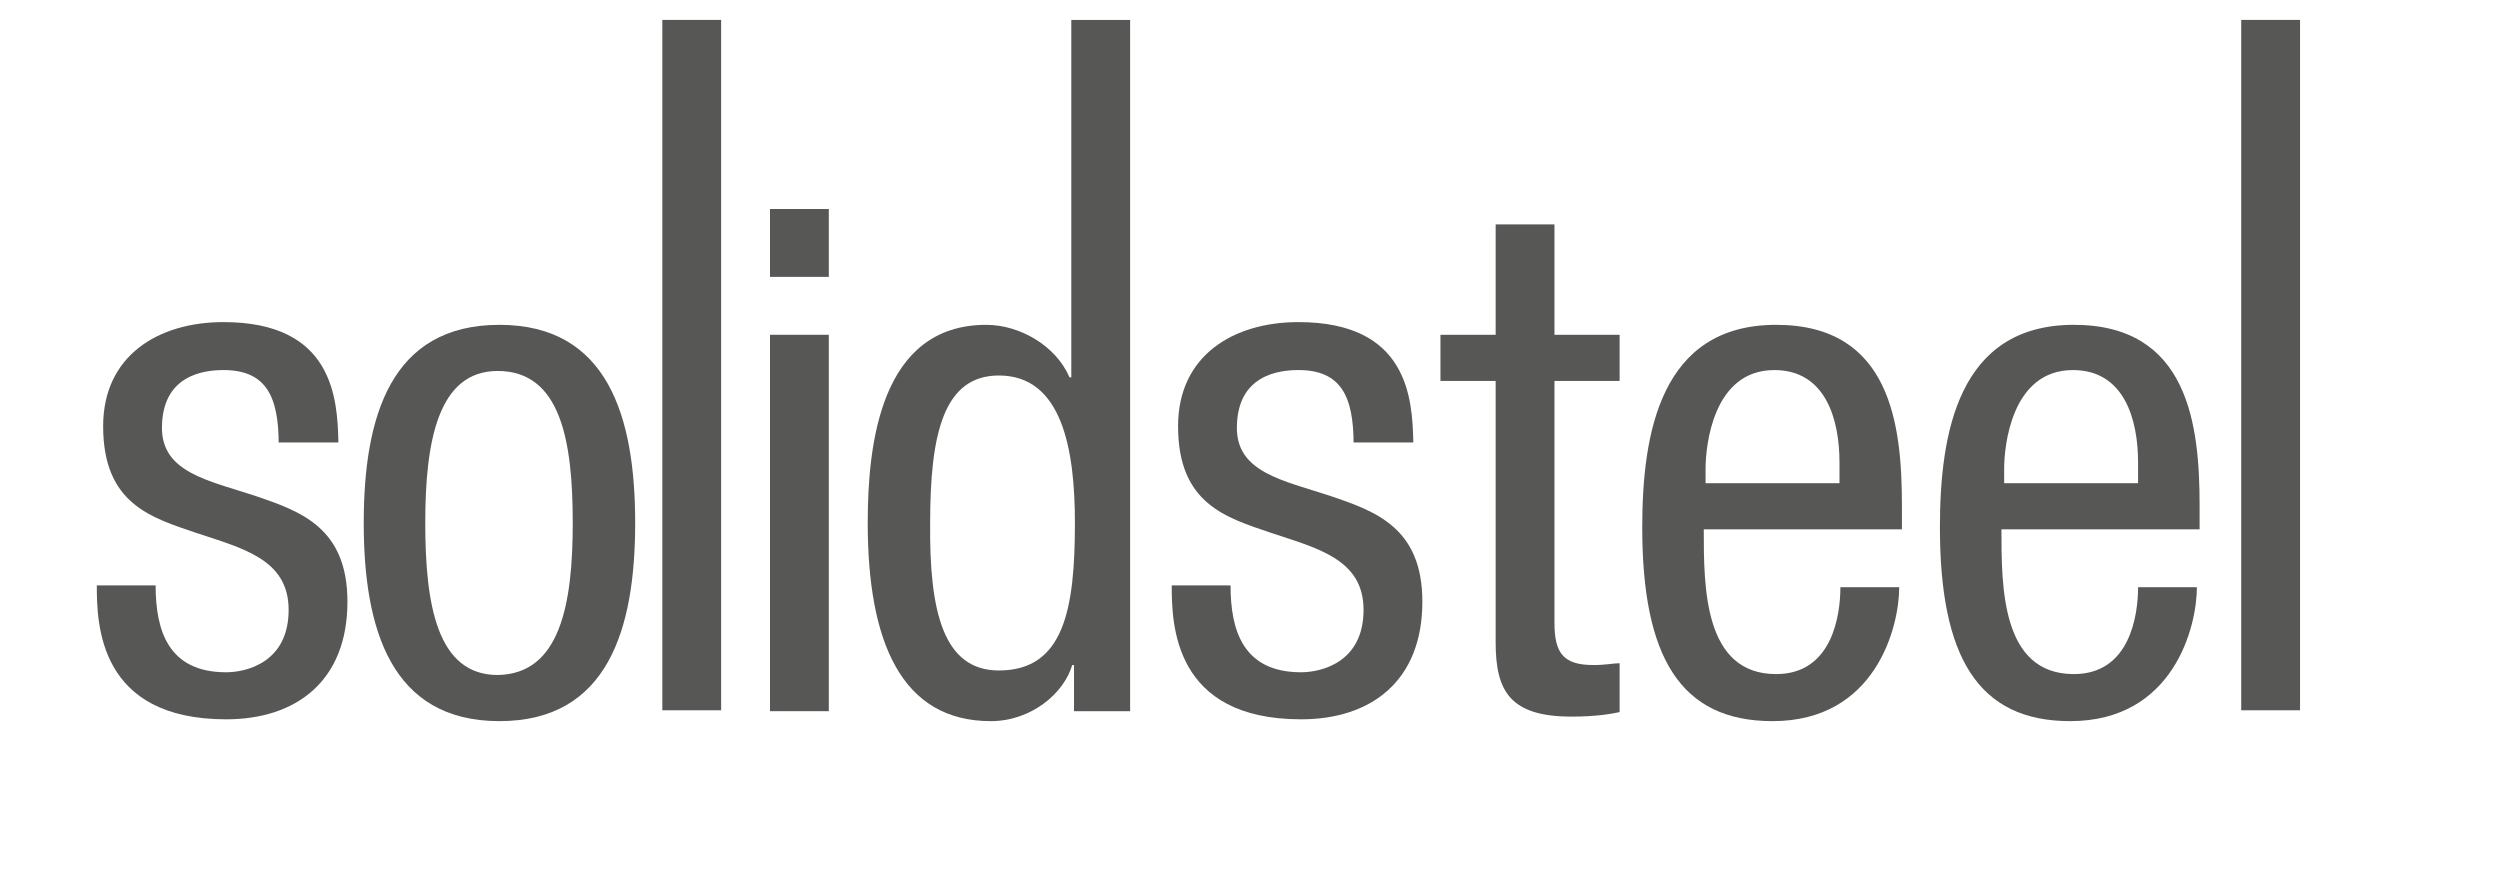
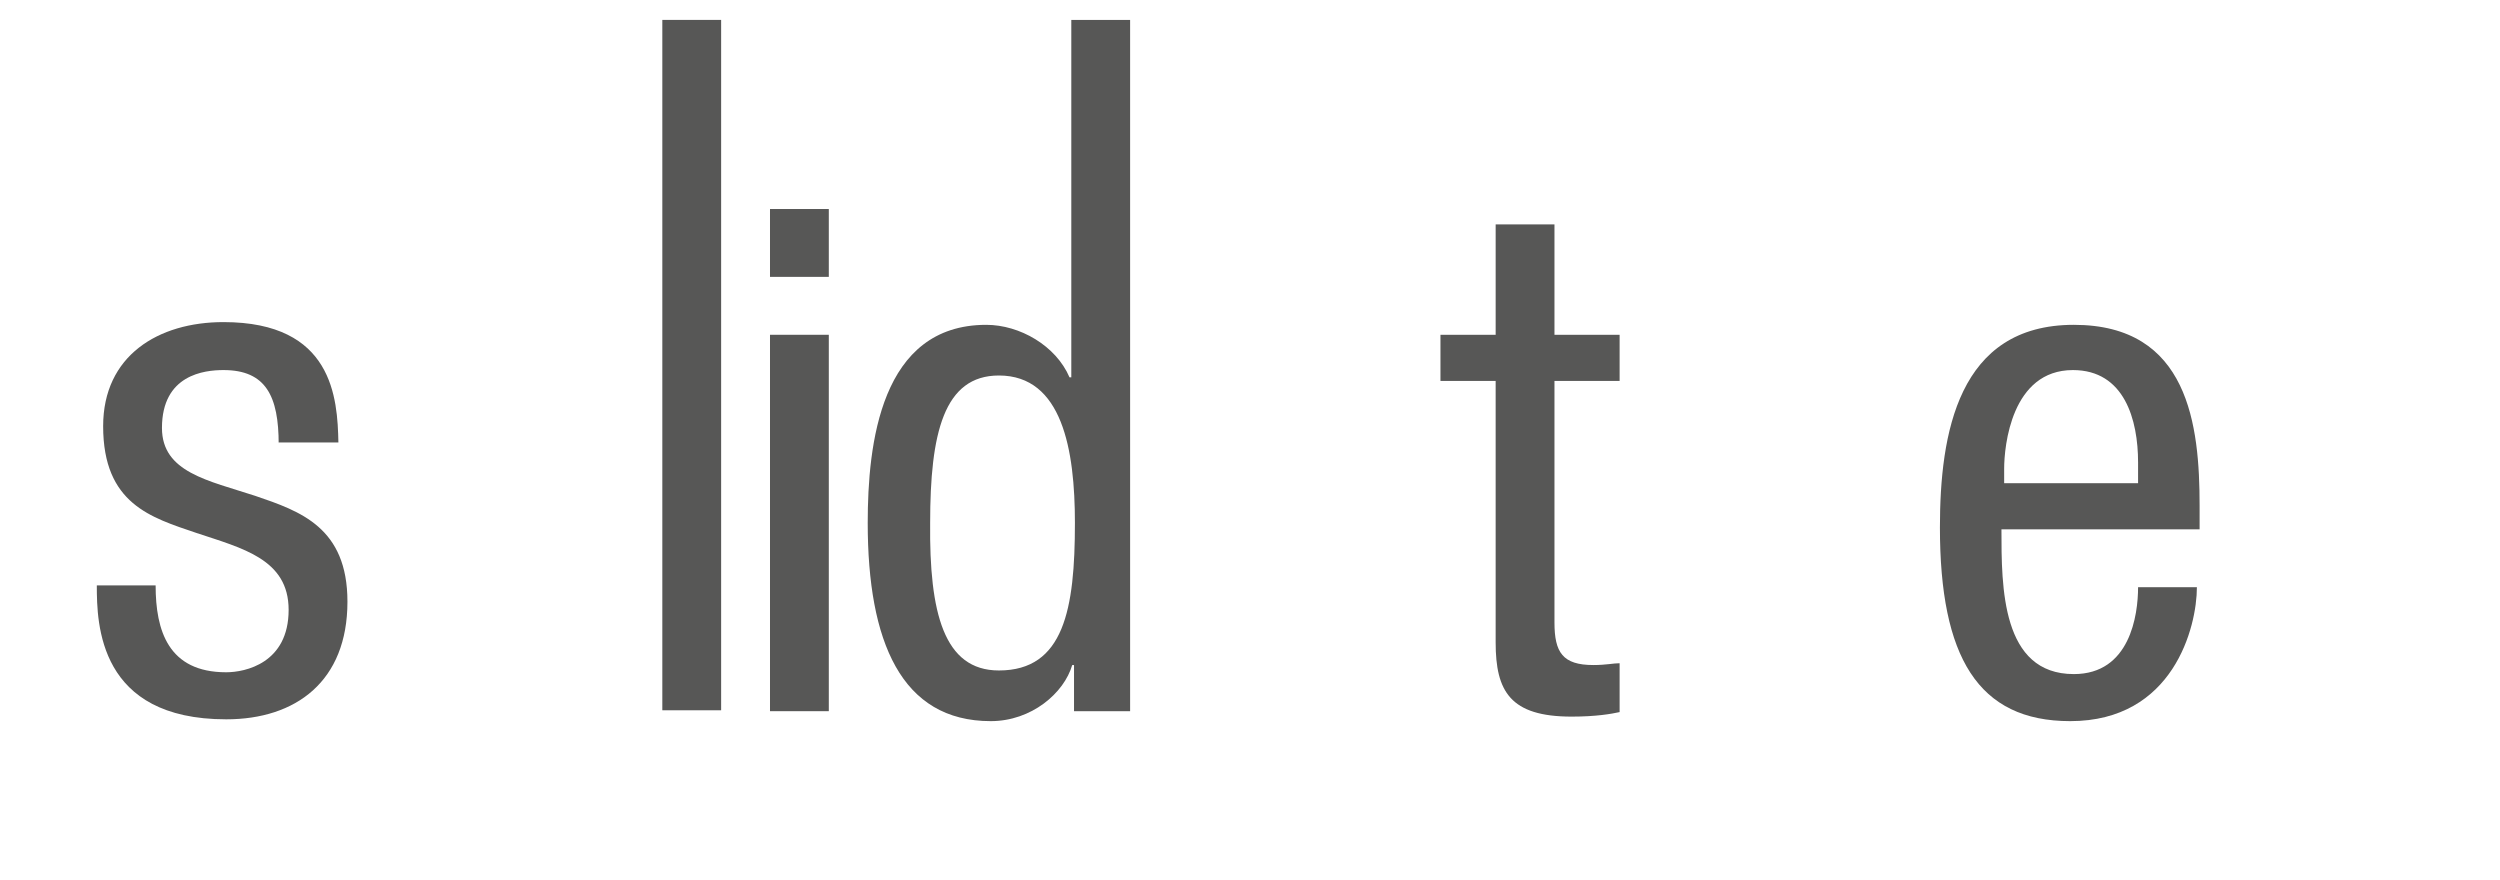
<svg xmlns="http://www.w3.org/2000/svg" version="1.1" id="Ebene_1" x="0px" y="0px" viewBox="0 0 276.3 97.3" style="enable-background:new 0 0 276.3 97.3;" xml:space="preserve">
  <style type="text/css">
	.st0{fill:#575756;}
</style>
  <g id="S">
    <g id="solidsteel">
      <g>
        <path class="st0" d="M30.8,49.1c0-5.3-1.4-8.2-6.1-8.2c-2.1,0-6.8,0.5-6.8,6.4c0,4.9,5.1,5.8,10.3,7.5c5,1.7,10.2,3.5,10.2,11.7     c0,8.8-5.7,13-13.4,13c-14.1,0-14.3-10.5-14.3-14.8h6.5c0,5,1.4,9.6,7.8,9.6c2.1,0,6.9-1,6.9-6.9c0-5.6-5.1-6.8-10.2-8.5     c-5-1.7-10.3-3.2-10.3-11.8c0-7.8,6.1-11.5,13.3-11.5c12.1,0,12.6,8.4,12.7,13.3h-6.6" />
-         <path class="st0" d="M55.2,35.9c12,0,15,10.2,15,21.9s-3,21.9-15,21.9s-15-10.2-15-21.9C40.2,46,43.2,35.9,55.2,35.9 M63.3,57.8     c0-9-1.3-16.8-8.3-16.8c-6.6,0-8,7.8-8,16.8s1.3,16.8,8,16.8C61.9,74.5,63.3,66.8,63.3,57.8z" />
        <rect x="73.2" y="2.2" class="st0" width="6.5" height="76.3" />
        <path class="st0" d="M85.1,37h6.5v41.6h-6.5V37z M85.1,23.1h6.5v7.5h-6.5V23.1z" />
        <path class="st0" d="M124.9,78.6h-6.2v-5.1h-0.2c-0.9,3.1-4.5,6.2-9,6.2c-9.9,0-13.6-8.8-13.6-21.9c0-8.7,1.4-21.9,13.1-21.9     c3.7,0,7.7,2.3,9.2,5.8h0.2V2.2h6.5V78.6 M110.4,74.1c7.2,0,8.4-6.8,8.4-16.3c0-8.1-1.4-16.3-8.4-16.3c-6.1,0-7.6,6.4-7.6,16.3     C102.7,67.7,104.3,74.1,110.4,74.1z" />
-         <path class="st0" d="M149.6,49.1c0-5.3-1.4-8.2-6.1-8.2c-2.1,0-6.8,0.5-6.8,6.4c0,4.9,5.1,5.8,10.3,7.5c5,1.7,10.2,3.5,10.2,11.7     c0,8.8-5.7,13-13.4,13c-14.1,0-14.3-10.5-14.3-14.8h6.5c0,5,1.4,9.6,7.8,9.6c2.1,0,6.9-1,6.9-6.9c0-5.6-5.1-6.8-10.2-8.5     c-5-1.7-10.3-3.2-10.3-11.8c0-7.8,6.1-11.5,13.3-11.5c12.1,0,12.6,8.4,12.7,13.3h-6.6" />
        <path class="st0" d="M165.3,24.8h6.5V37h7.2v5.1h-7.2v26.7c0,3.3,0.9,4.7,4.3,4.7c1.4,0,2.2-0.2,2.9-0.2v5.4     c-0.9,0.2-2.6,0.5-5.3,0.5c-6.8,0-8.4-2.8-8.4-8.2V42.1h-6.1V37h6.1V24.8" />
-         <path class="st0" d="M188.3,58.5c0,6.4,0,16,8,16c6.2,0,7.1-6.5,7.1-9.6h6.5c0,4.4-2.6,14.8-14,14.8c-10.2,0-14.4-7.1-14.4-21.4     c0-10.4,2-22.4,14.8-22.4c12.7,0,13.9,11.1,13.9,20v2.6H188.3 M203.3,53.4v-2.3c0-4.7-1.5-10.2-7.2-10.2c-6.8,0-7.6,8.4-7.6,10.9     v1.6H203.3z" />
        <path class="st0" d="M221.2,58.5c0,6.4,0,16,8,16c6.2,0,7.1-6.5,7.1-9.6h6.5c0,4.4-2.6,14.8-14,14.8c-10.2,0-14.4-7.1-14.4-21.4     c0-10.4,2-22.4,14.8-22.4c12.7,0,13.9,11.1,13.9,20v2.6H221.2 M236.3,53.4v-2.3c0-4.7-1.5-10.2-7.2-10.2c-6.8,0-7.6,8.4-7.6,10.9     v1.6H236.3z" />
-         <rect x="247.7" y="2.2" class="st0" width="6.5" height="76.3" />
      </g>
    </g>
  </g>
</svg>